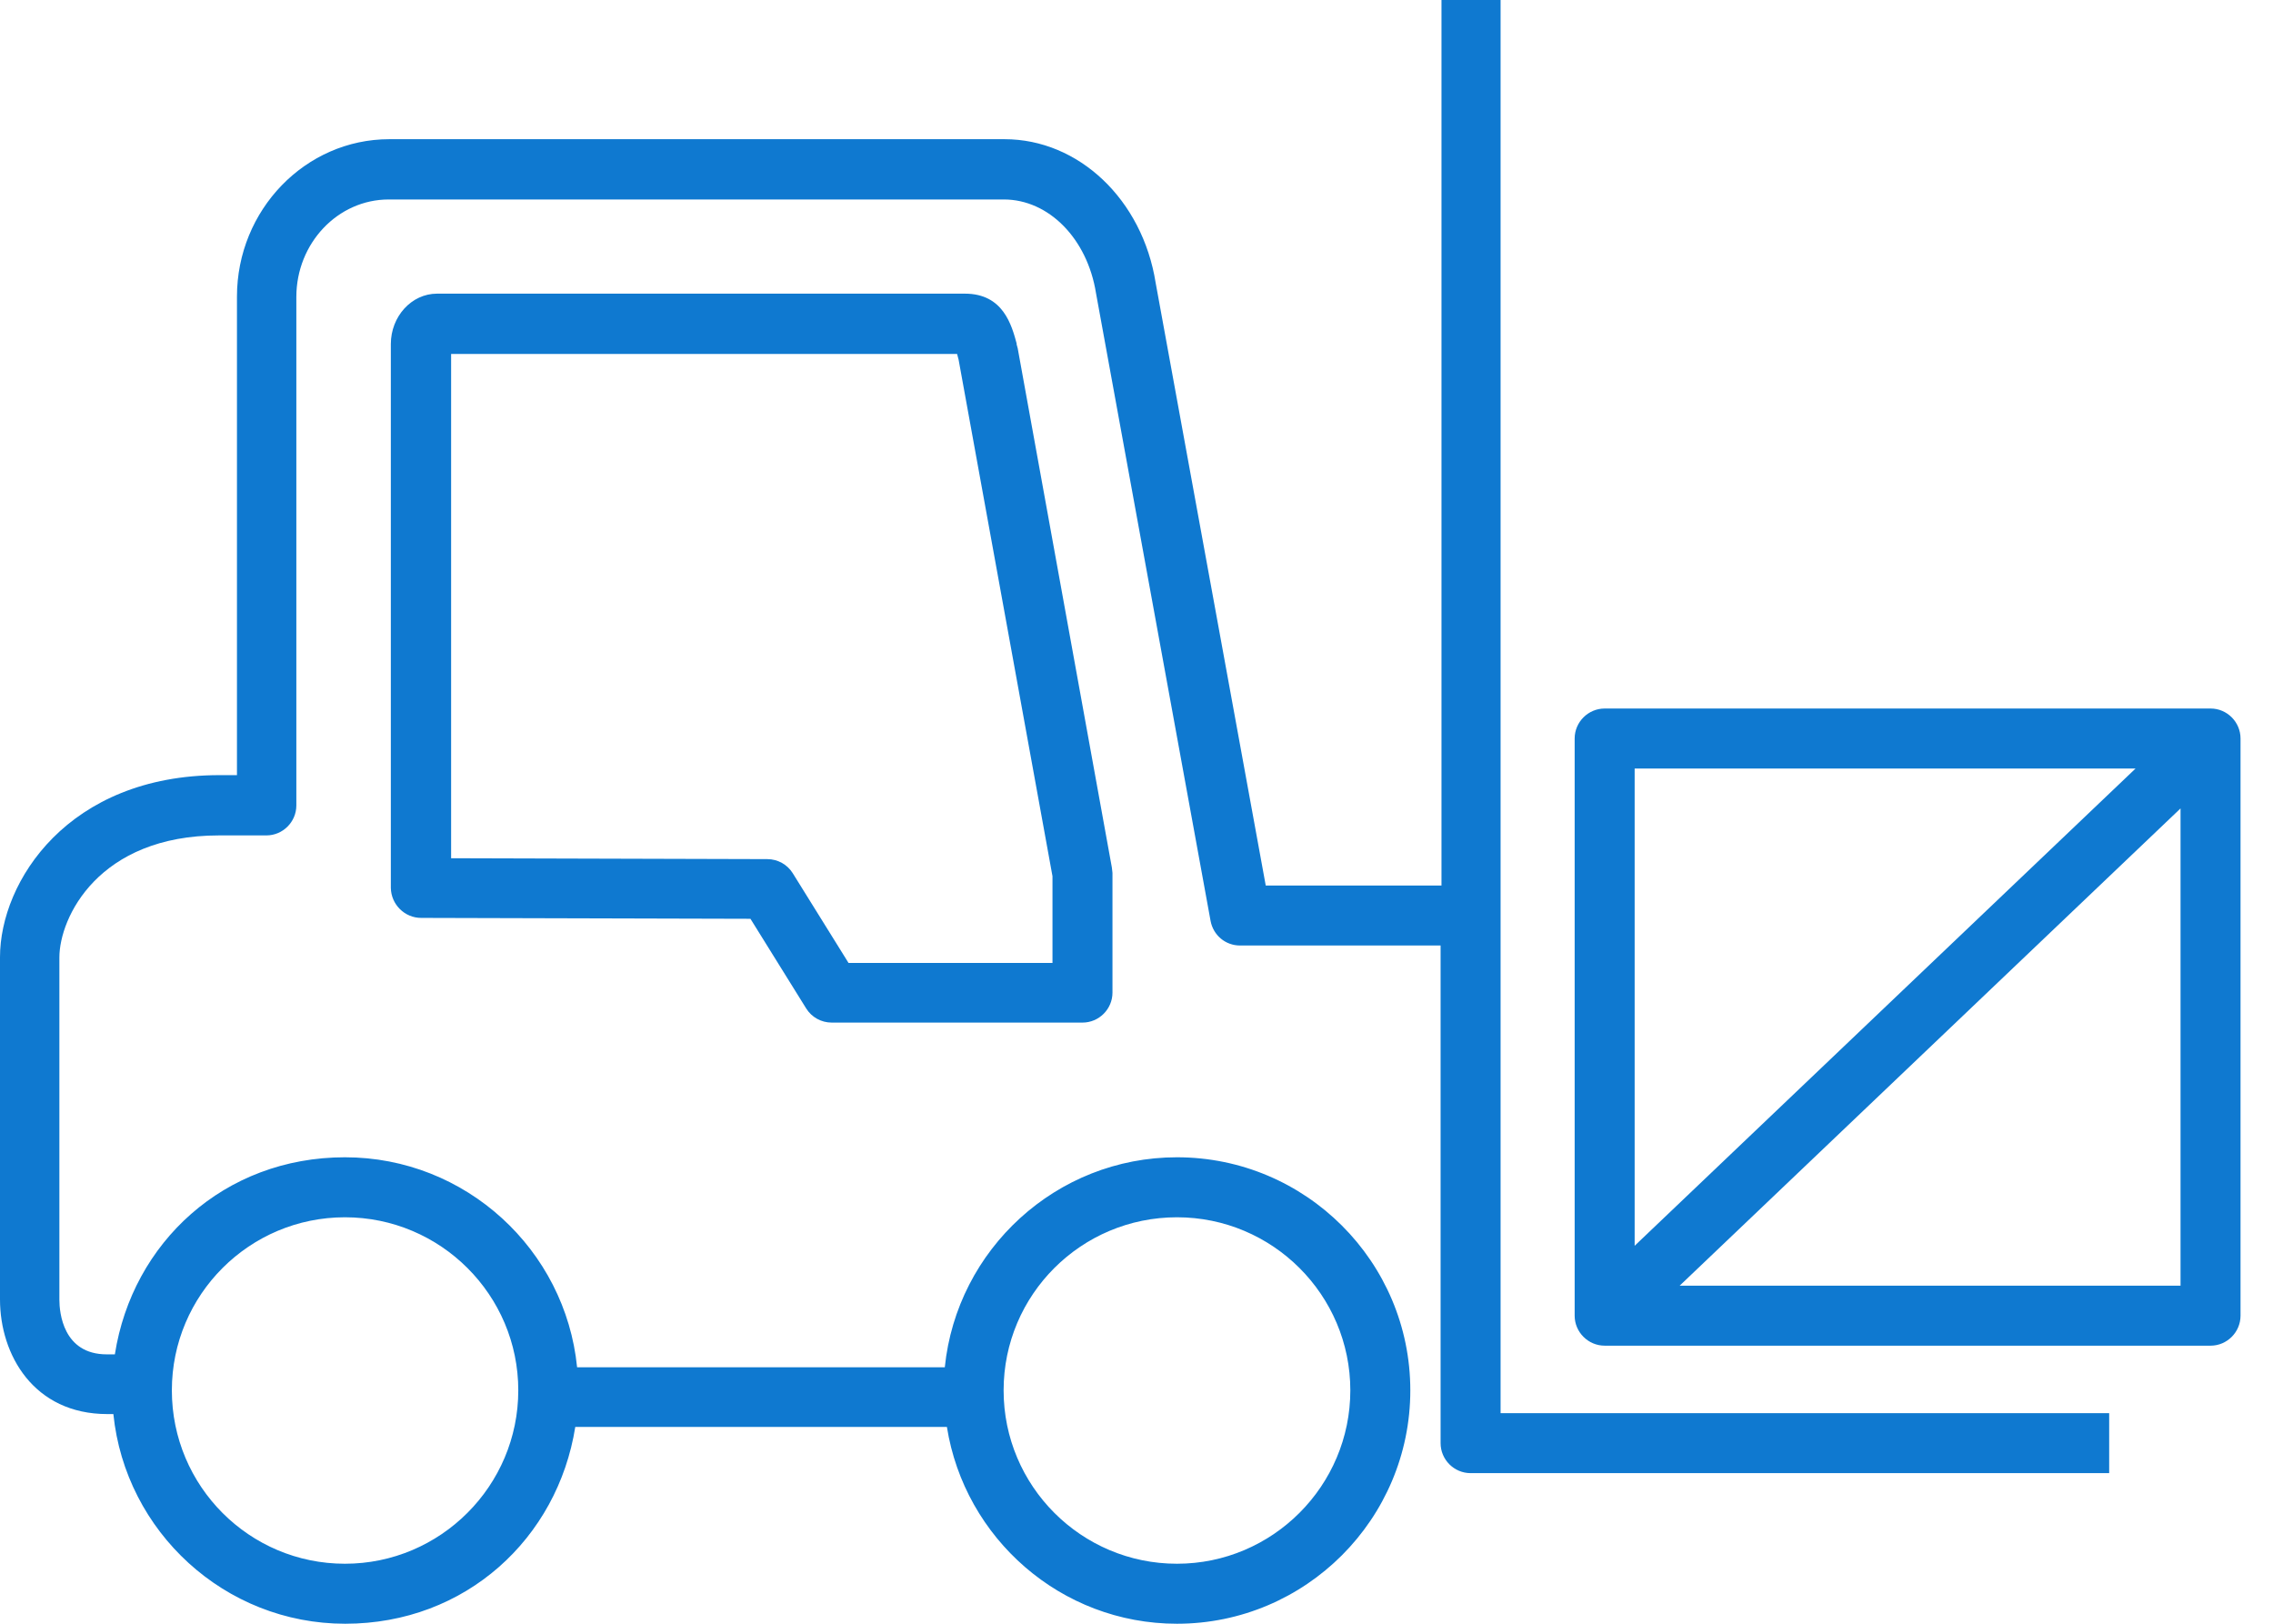
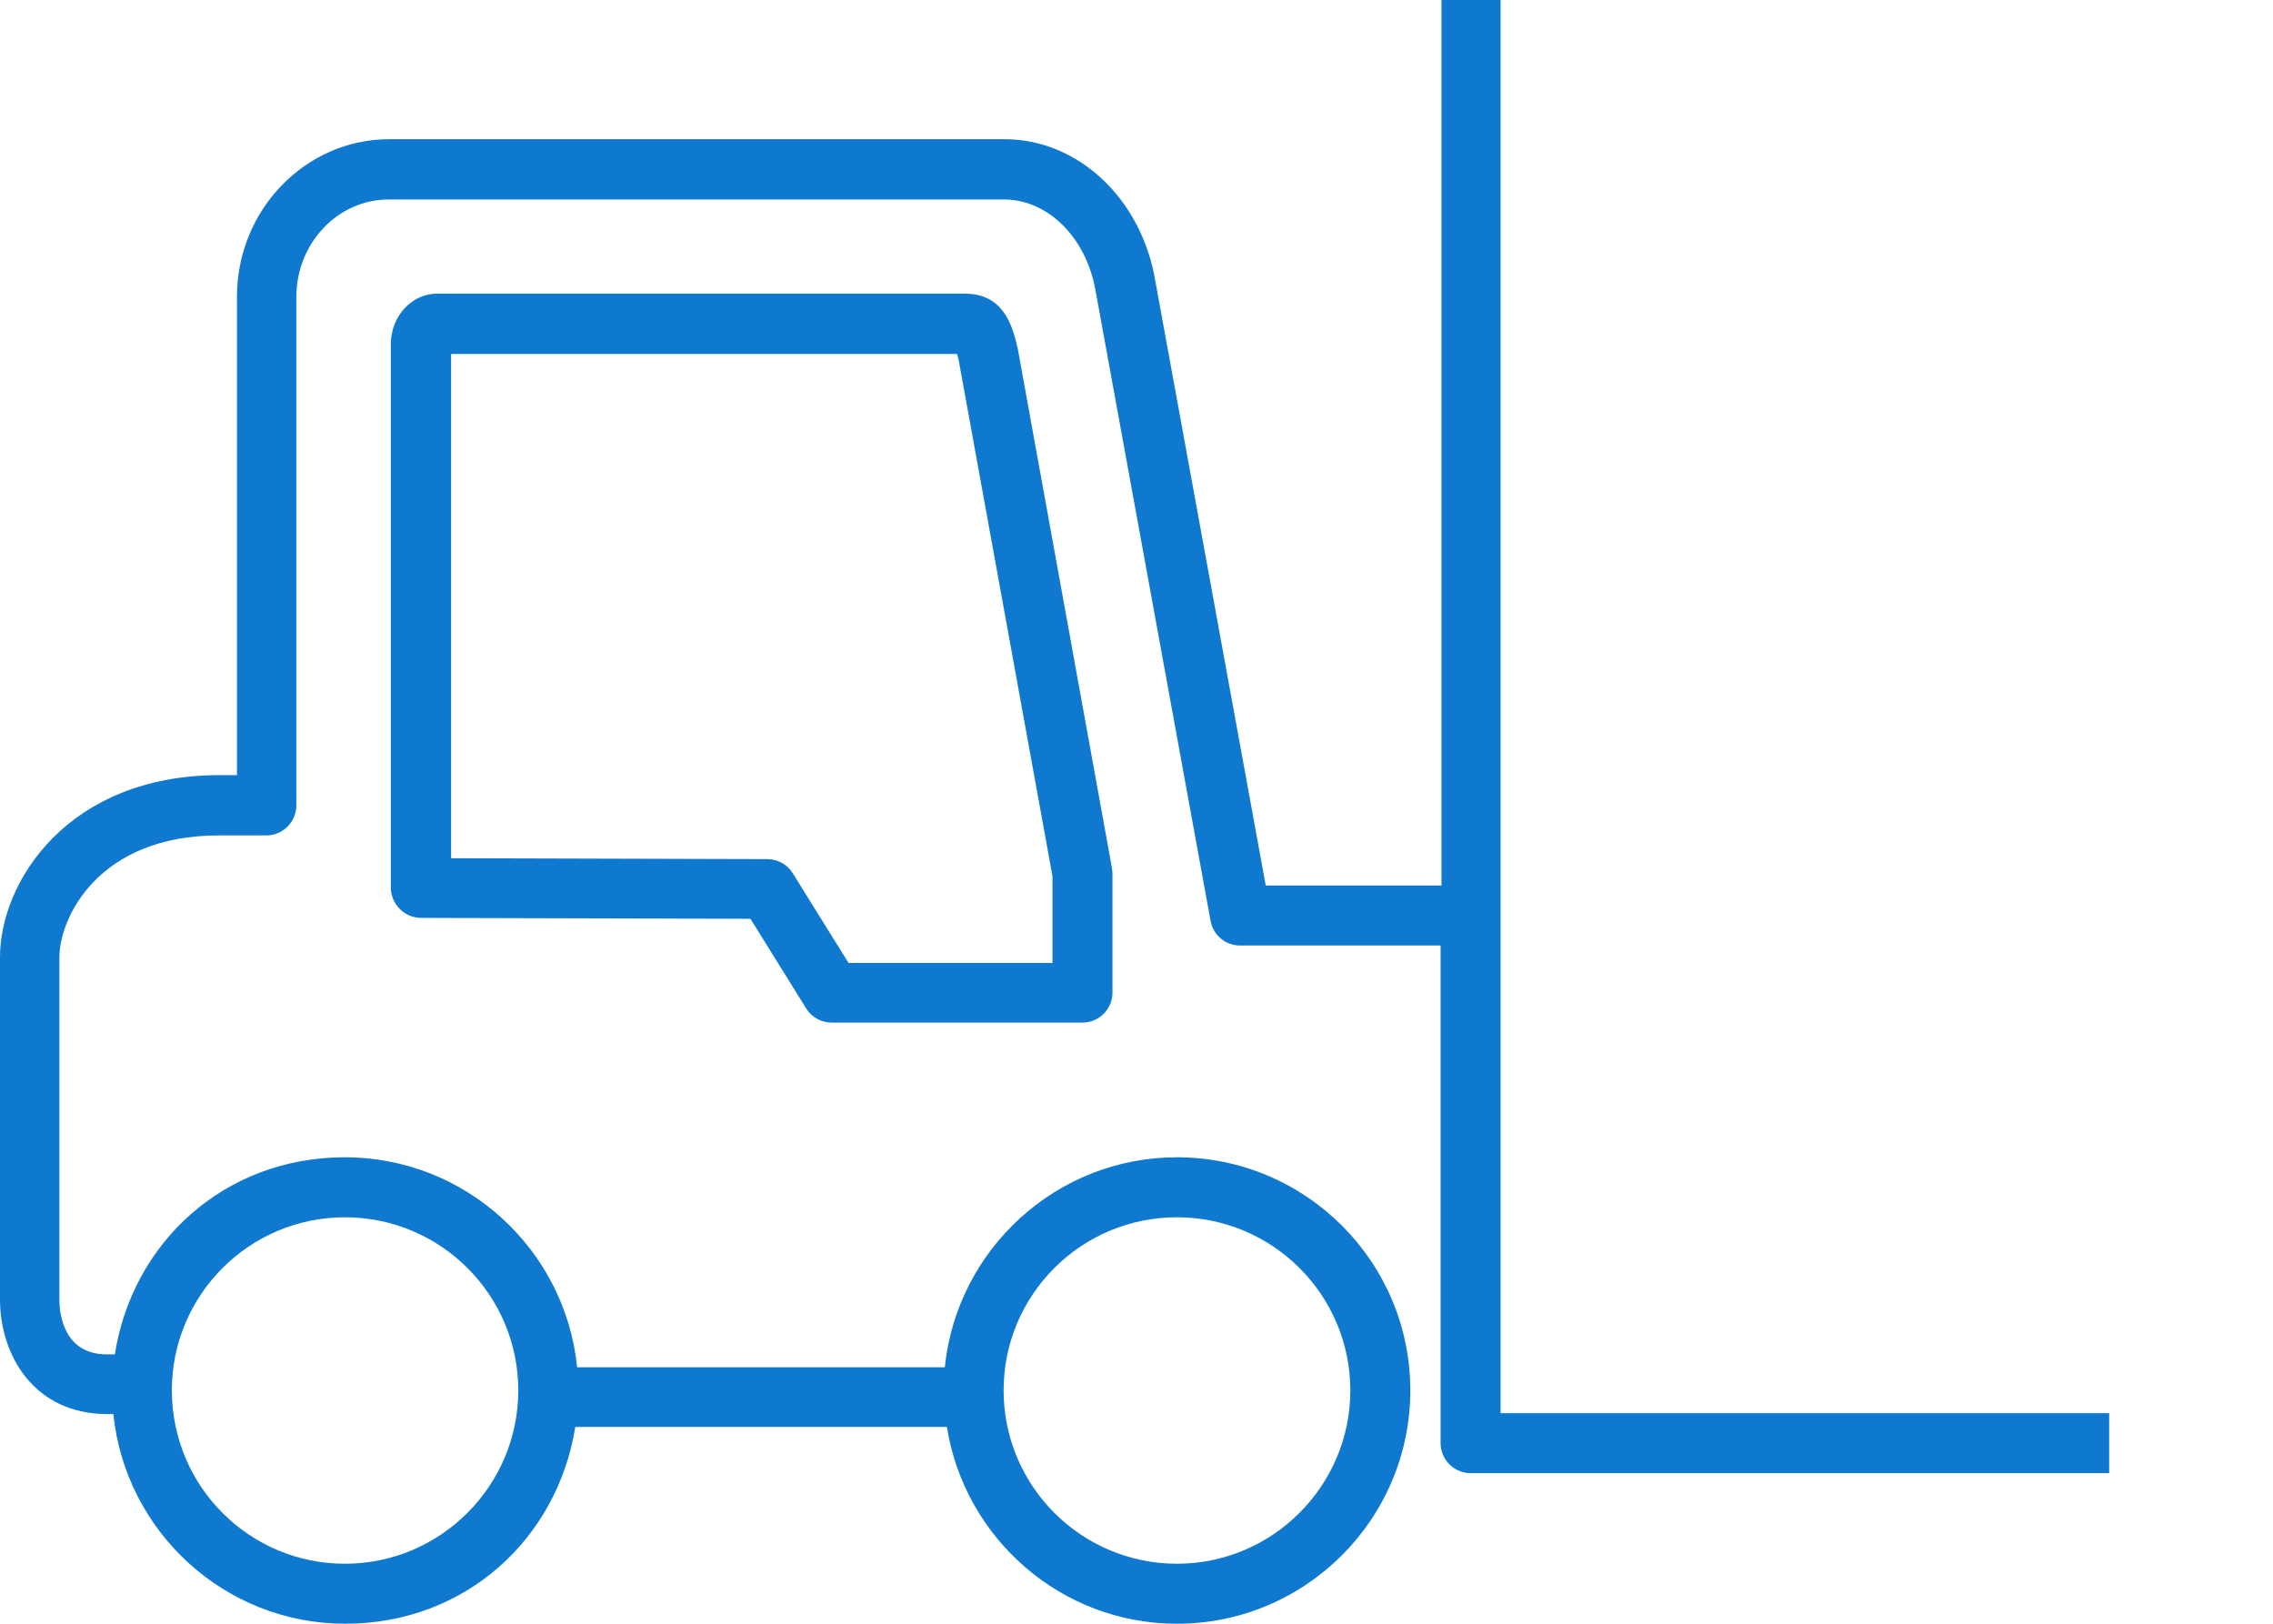
<svg xmlns="http://www.w3.org/2000/svg" width="56" height="40" viewBox="0 0 56 40" fill="none">
  <g id="forklift">
    <path d="M25.051 8.476C24.925 8.01 24.718 7.234 23.772 7.234H10.767C10.139 7.234 9.629 7.796 9.629 8.476V21.873C9.636 22.28 9.969 22.612 10.375 22.612L18.489 22.634L19.863 24.844C19.996 25.058 20.233 25.191 20.491 25.191H26.669C27.076 25.191 27.408 24.859 27.408 24.452V21.504L27.393 21.371L25.073 8.579L25.043 8.469L25.051 8.476ZM25.938 23.721H20.905L19.531 21.511C19.398 21.297 19.161 21.164 18.903 21.164L11.114 21.142V8.72H23.58L23.617 8.86L25.93 21.585V23.728L25.938 23.721Z" fill="#0F79D0" />
    <path d="M36.992 0H35.514V21.814H31.184L28.472 6.968C28.147 4.921 26.581 3.429 24.748 3.429H9.592C7.523 3.429 5.838 5.173 5.838 7.308V19.095H5.409C1.677 19.095 0 21.718 0 23.58V32.012C0 33.371 0.828 34.835 2.645 34.835H2.793C3.089 37.731 5.535 40 8.505 40C11.476 40 13.737 37.894 14.173 35.152H23.329C23.765 37.894 26.137 40 28.997 40C32.167 40 34.746 37.421 34.746 34.251C34.746 31.081 32.167 28.509 28.997 28.509C26.026 28.509 23.573 30.778 23.277 33.682H14.218C13.929 30.785 11.476 28.509 8.498 28.509C5.52 28.509 3.259 30.615 2.83 33.364H2.631C1.552 33.364 1.463 32.33 1.463 32.019V23.588C1.463 22.605 2.424 20.58 5.394 20.58H6.562C6.968 20.58 7.301 20.248 7.301 19.841V7.316C7.301 5.993 8.321 4.914 9.577 4.914H24.733C25.834 4.914 26.787 5.875 27.002 7.22L29.825 22.686C29.891 23.041 30.194 23.292 30.549 23.292H35.492V35.551C35.492 35.958 35.825 36.29 36.231 36.29H51.964V34.812H36.97V0H36.992ZM28.997 29.987C31.354 29.987 33.268 31.901 33.268 34.251C33.268 36.601 31.354 38.522 28.997 38.522C26.64 38.522 24.726 36.608 24.726 34.251C24.726 31.894 26.64 29.987 28.997 29.987ZM8.498 29.987C10.855 29.987 12.769 31.901 12.769 34.251C12.769 36.601 10.855 38.522 8.498 38.522C6.141 38.522 4.234 36.608 4.234 34.251C4.234 31.894 6.148 29.987 8.498 29.987Z" fill="#0F79D0" />
-     <path d="M54.462 17.454H39.535C39.128 17.454 38.795 17.787 38.795 18.193V32.411C38.795 32.817 39.128 33.15 39.535 33.15H54.462C54.868 33.15 55.2 32.817 55.2 32.411V18.193C55.2 17.787 54.868 17.454 54.462 17.454ZM52.614 18.932L40.273 30.689V18.932H52.614ZM41.382 31.672L53.722 19.915V31.672H41.382Z" fill="#0F79D0" />
  </g>
</svg>